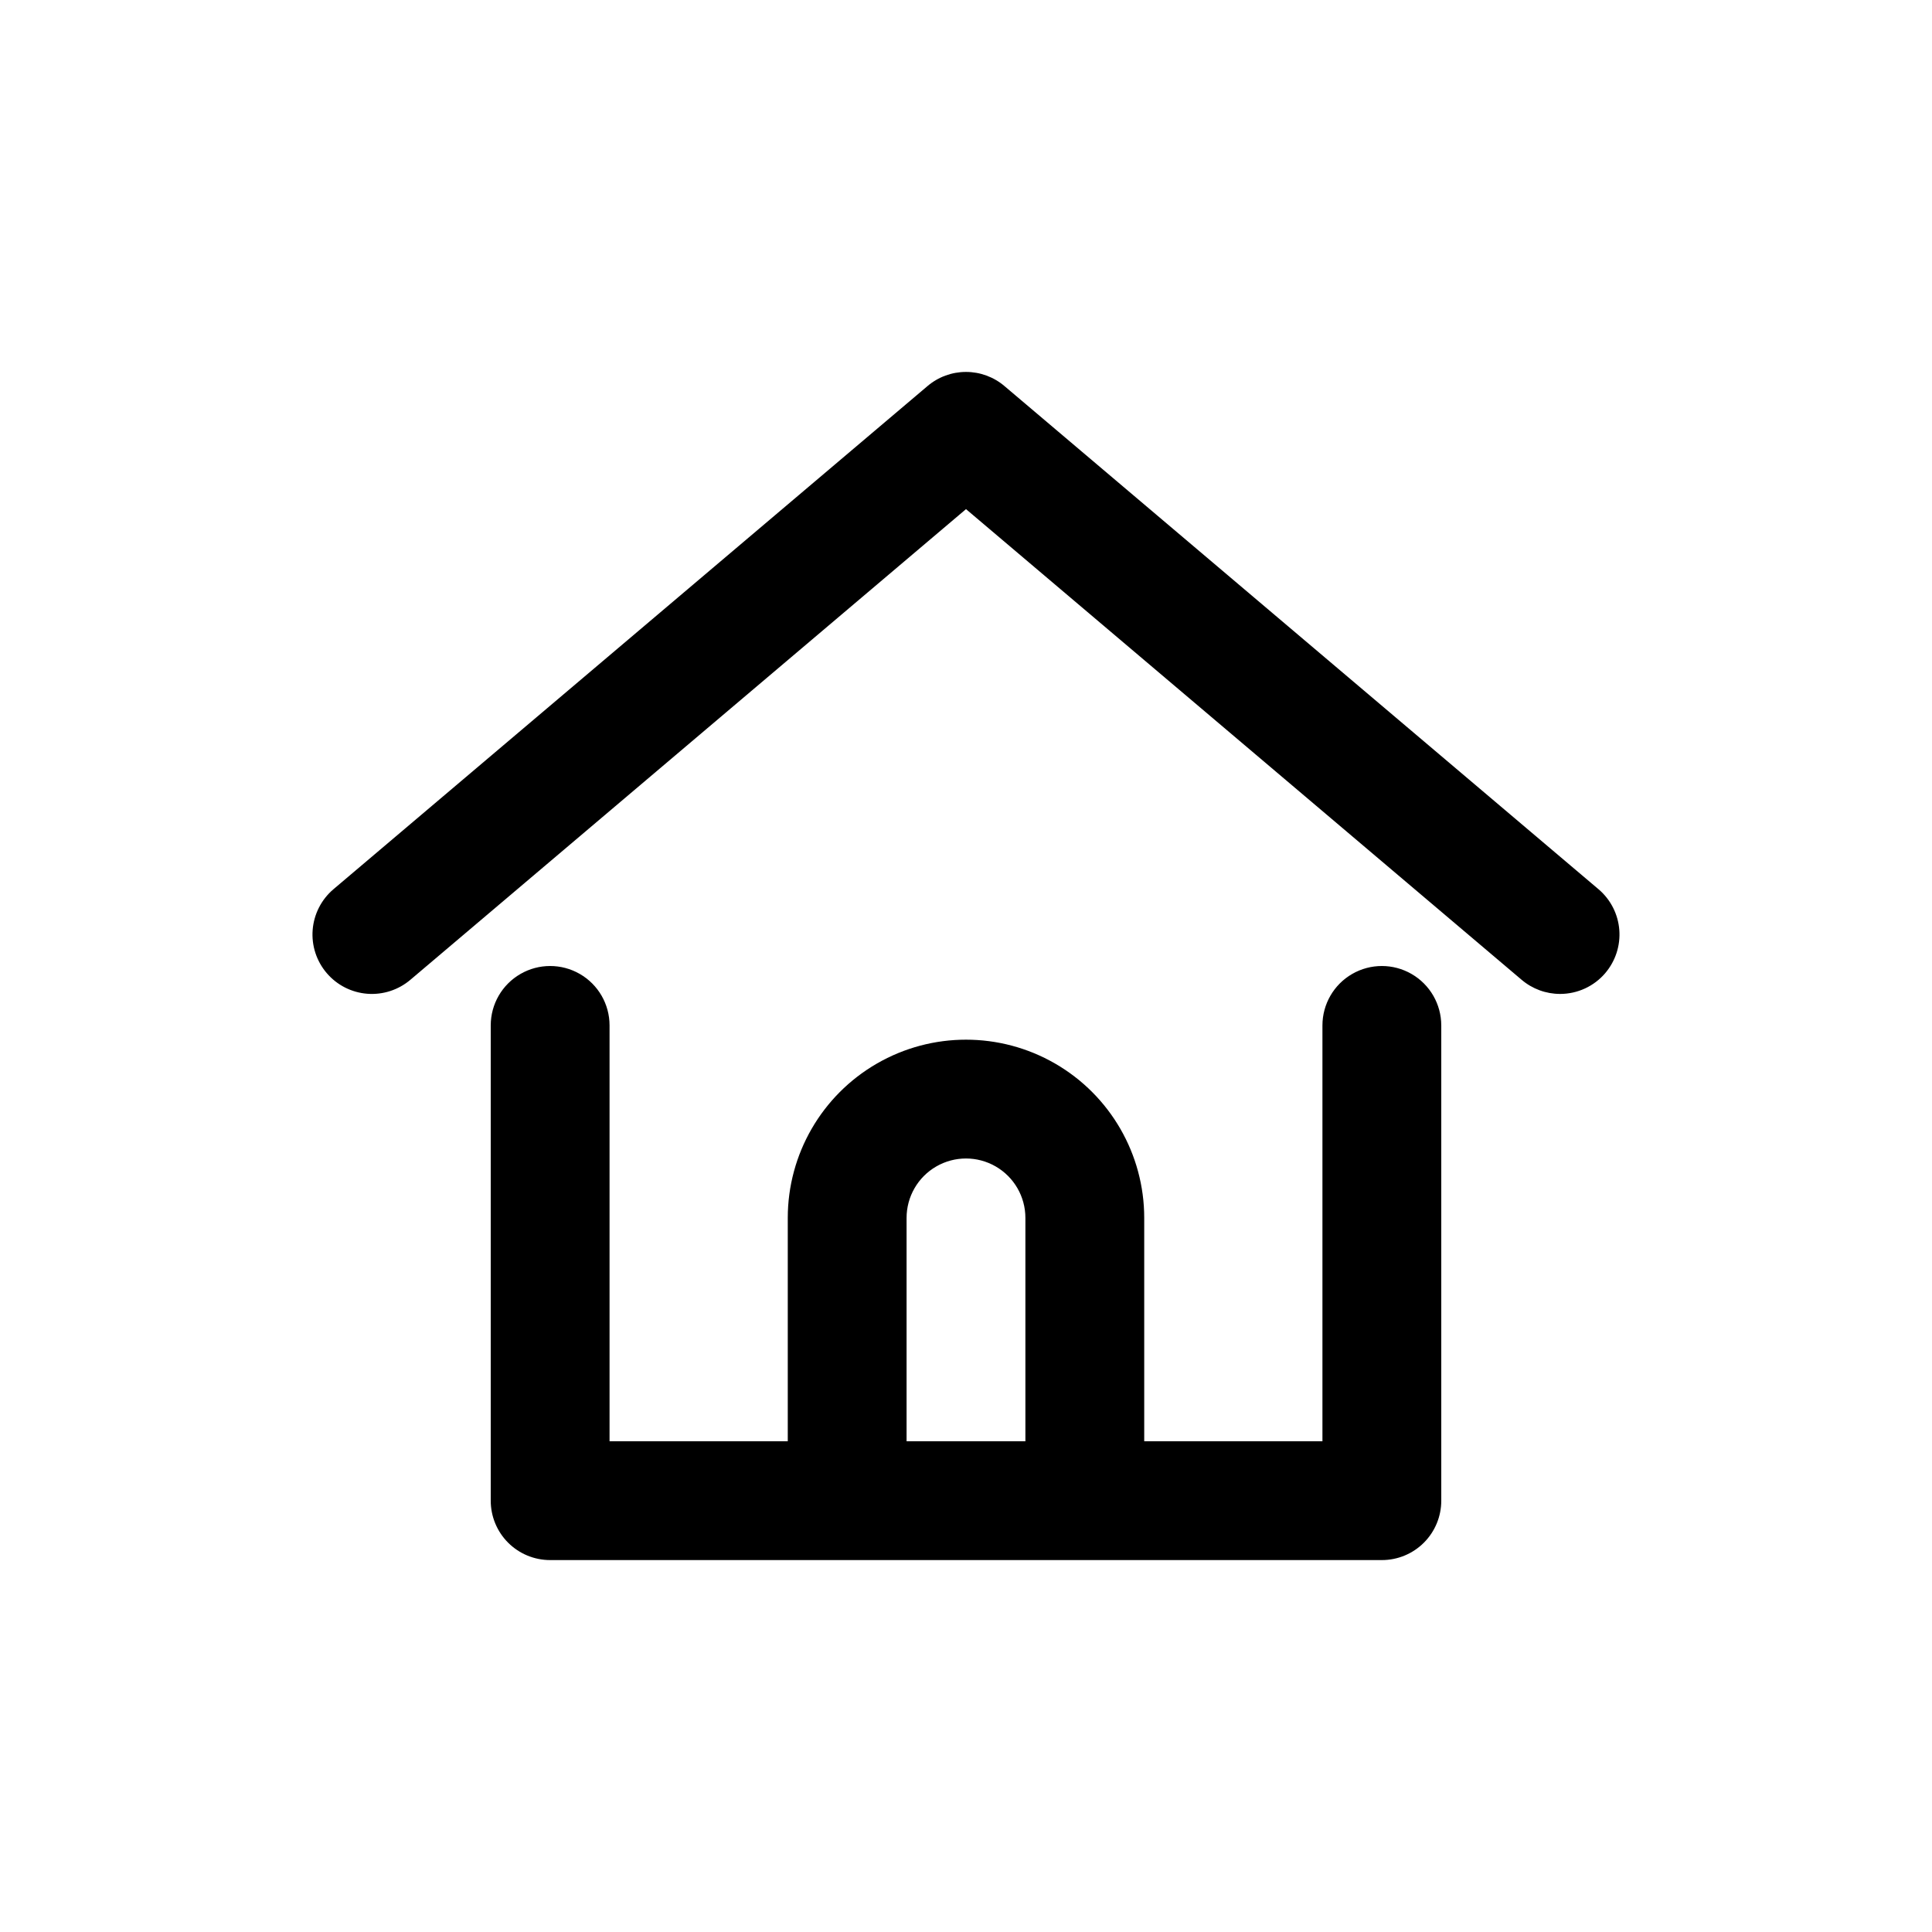
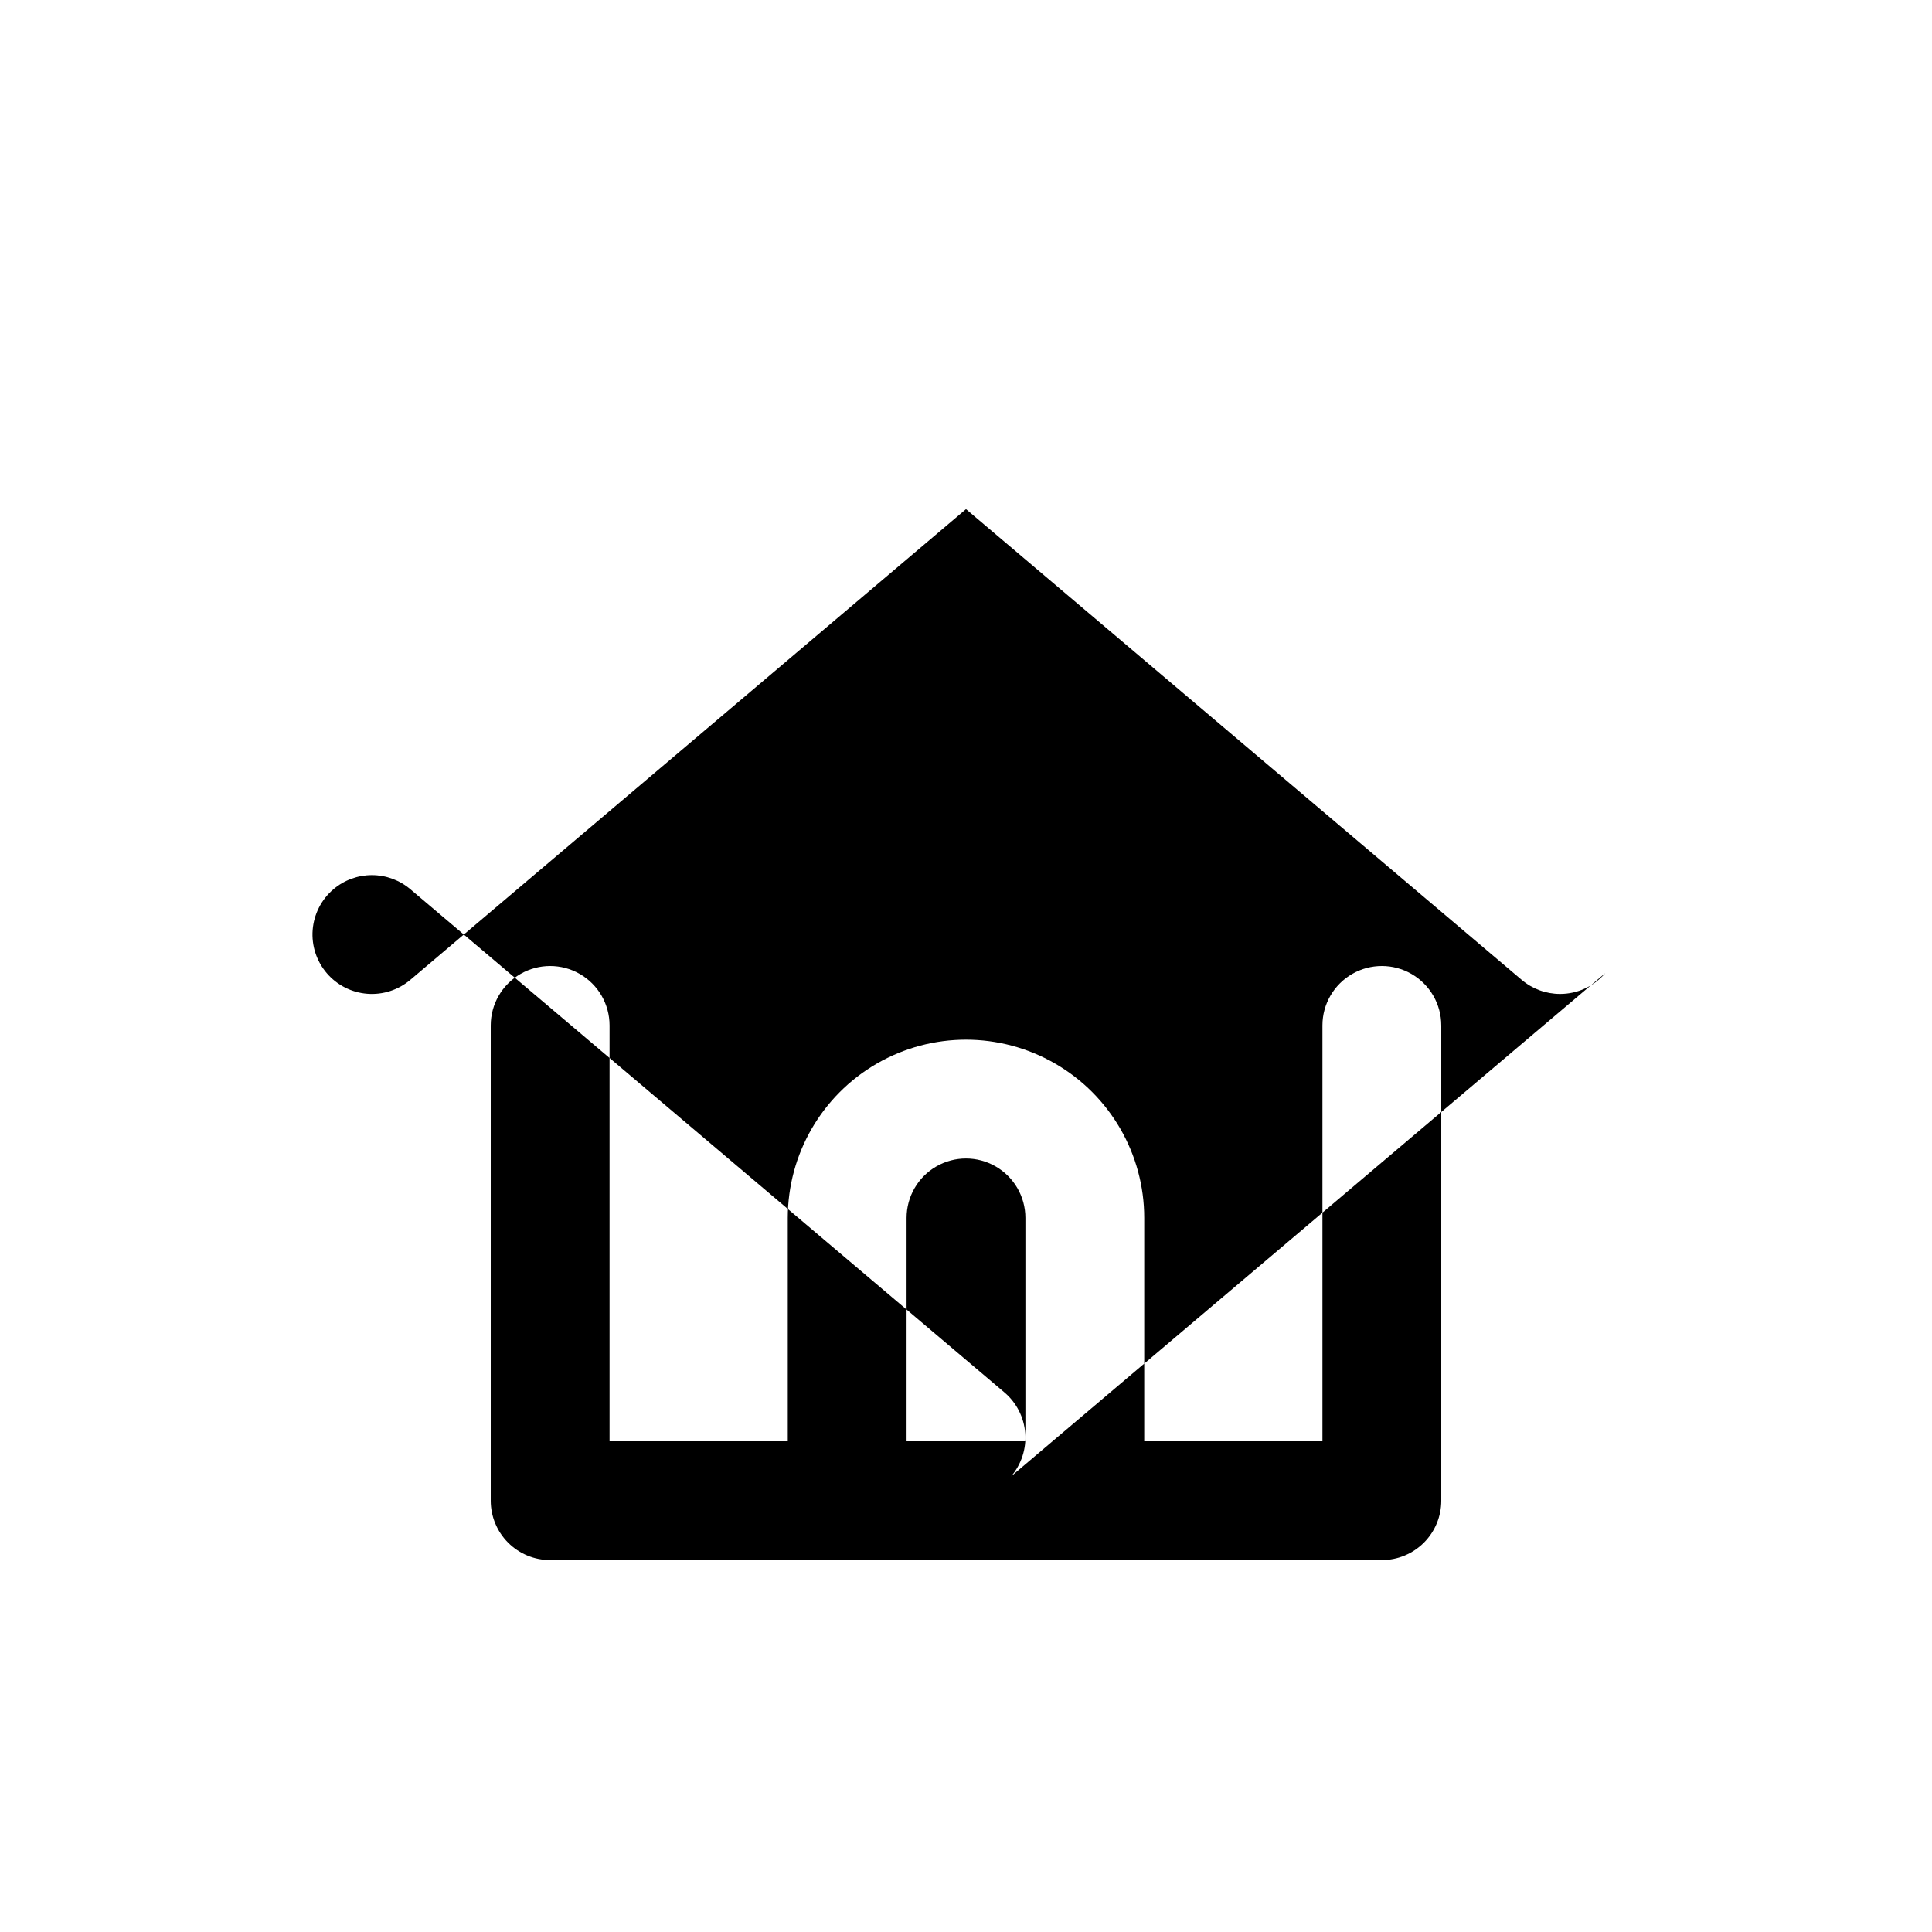
<svg xmlns="http://www.w3.org/2000/svg" fill="#000000" width="800px" height="800px" version="1.1" viewBox="144 144 512 512">
-   <path d="m569.41 401.89c-2.992 3.5-7.363 5.512-11.969 5.512-3.75 0-7.379-1.34-10.23-3.777l-147.21-124.7-147.21 124.7c-3.176 2.711-7.297 4.055-11.461 3.731-4.16-0.324-8.023-2.289-10.738-5.465-2.715-3.172-4.059-7.293-3.734-11.457 0.328-4.164 2.293-8.027 5.465-10.742l157.44-133.35c2.852-2.438 6.481-3.777 10.234-3.777 3.75 0 7.379 1.34 10.23 3.777l157.44 133.35c3.176 2.715 5.141 6.578 5.465 10.742 0.324 4.164-1.02 8.285-3.731 11.457zm-43.457 13.855v125.95c0 4.176-1.656 8.18-4.609 11.133s-6.957 4.609-11.133 4.609h-220.42c-4.176 0-8.18-1.656-11.133-4.609s-4.609-6.957-4.609-11.133v-125.95c0-5.625 3-10.82 7.871-13.633 4.871-2.812 10.871-2.812 15.746 0 4.871 2.812 7.871 8.008 7.871 13.633v110.21h47.23v-59.195c0-16.875 9.004-32.469 23.617-40.906 14.613-8.438 32.617-8.438 47.23 0s23.617 24.031 23.617 40.906v59.195h47.23v-110.21c0-5.625 3.004-10.82 7.875-13.633 4.871-2.812 10.871-2.812 15.742 0s7.871 8.008 7.871 13.633zm-141.7 110.21h31.488v-59.195c0-5.625-3-10.824-7.871-13.637s-10.875-2.812-15.746 0-7.871 8.012-7.871 13.637z" />
+   <path d="m569.41 401.89c-2.992 3.5-7.363 5.512-11.969 5.512-3.75 0-7.379-1.34-10.23-3.777l-147.21-124.7-147.21 124.7c-3.176 2.711-7.297 4.055-11.461 3.731-4.16-0.324-8.023-2.289-10.738-5.465-2.715-3.172-4.059-7.293-3.734-11.457 0.328-4.164 2.293-8.027 5.465-10.742c2.852-2.438 6.481-3.777 10.234-3.777 3.75 0 7.379 1.34 10.23 3.777l157.44 133.35c3.176 2.715 5.141 6.578 5.465 10.742 0.324 4.164-1.02 8.285-3.731 11.457zm-43.457 13.855v125.95c0 4.176-1.656 8.18-4.609 11.133s-6.957 4.609-11.133 4.609h-220.42c-4.176 0-8.18-1.656-11.133-4.609s-4.609-6.957-4.609-11.133v-125.95c0-5.625 3-10.82 7.871-13.633 4.871-2.812 10.871-2.812 15.746 0 4.871 2.812 7.871 8.008 7.871 13.633v110.21h47.23v-59.195c0-16.875 9.004-32.469 23.617-40.906 14.613-8.438 32.617-8.438 47.23 0s23.617 24.031 23.617 40.906v59.195h47.23v-110.21c0-5.625 3.004-10.82 7.875-13.633 4.871-2.812 10.871-2.812 15.742 0s7.871 8.008 7.871 13.633zm-141.7 110.21h31.488v-59.195c0-5.625-3-10.824-7.871-13.637s-10.875-2.812-15.746 0-7.871 8.012-7.871 13.637z" />
</svg>